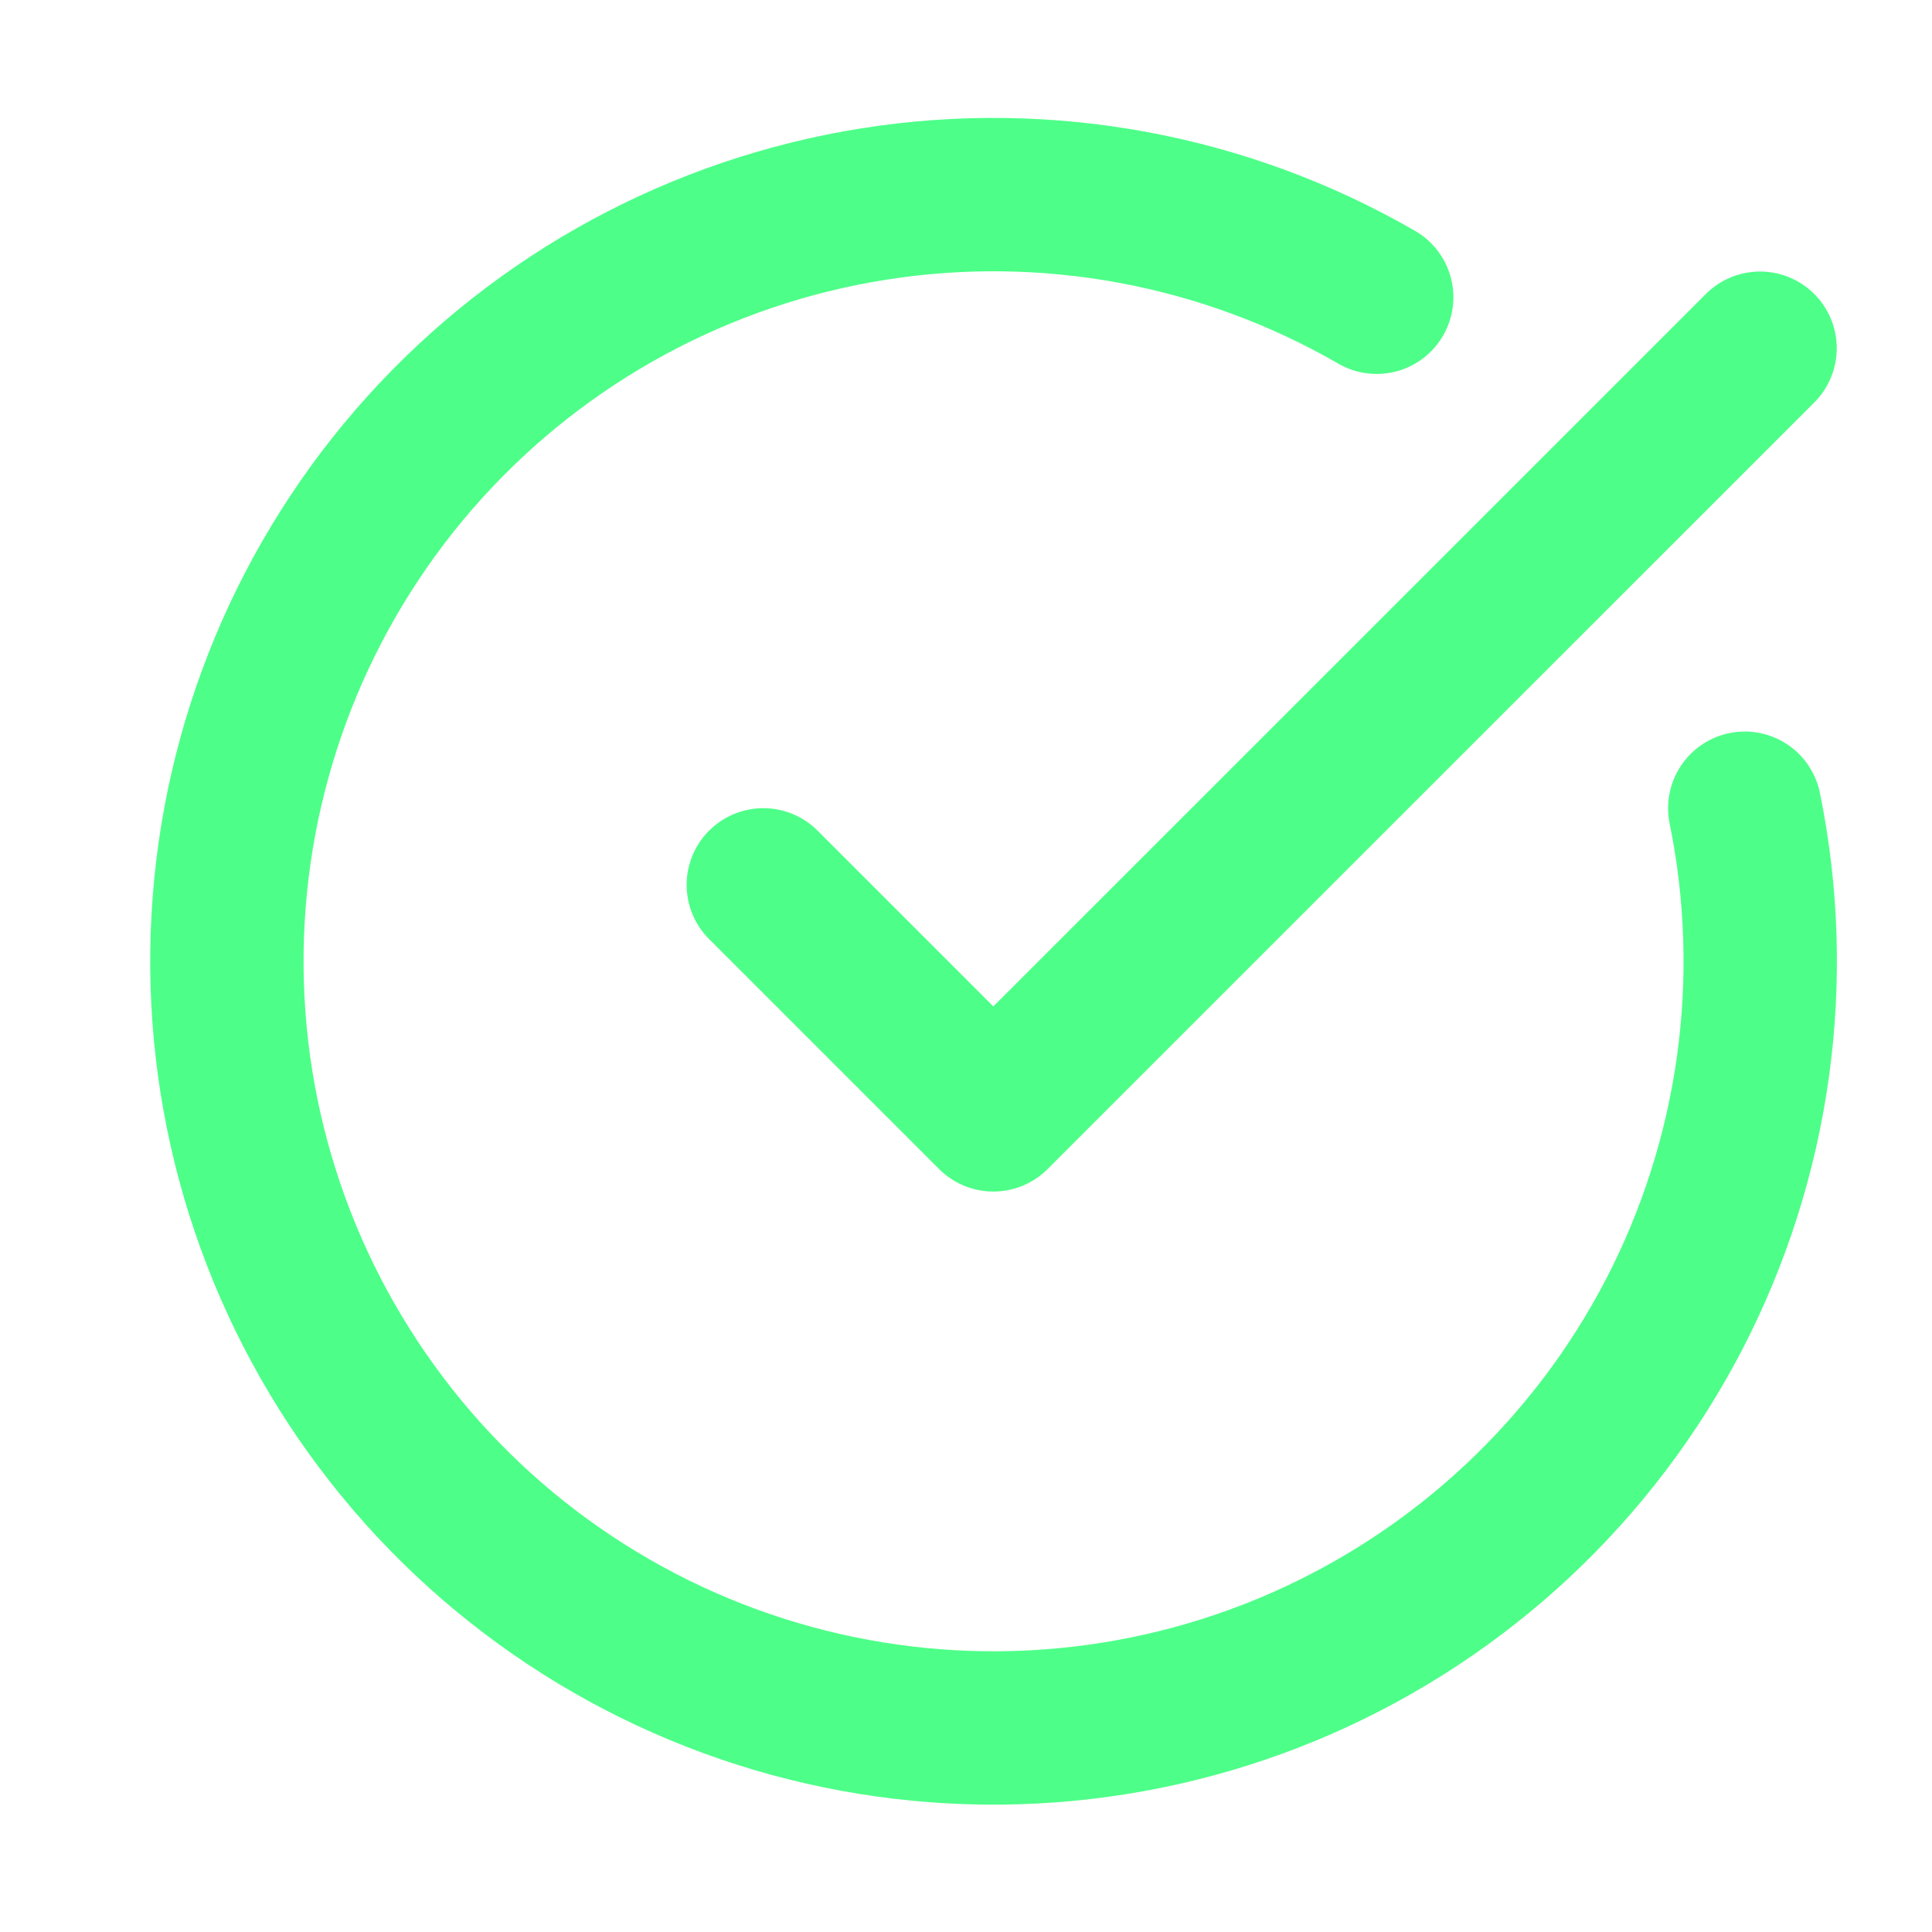
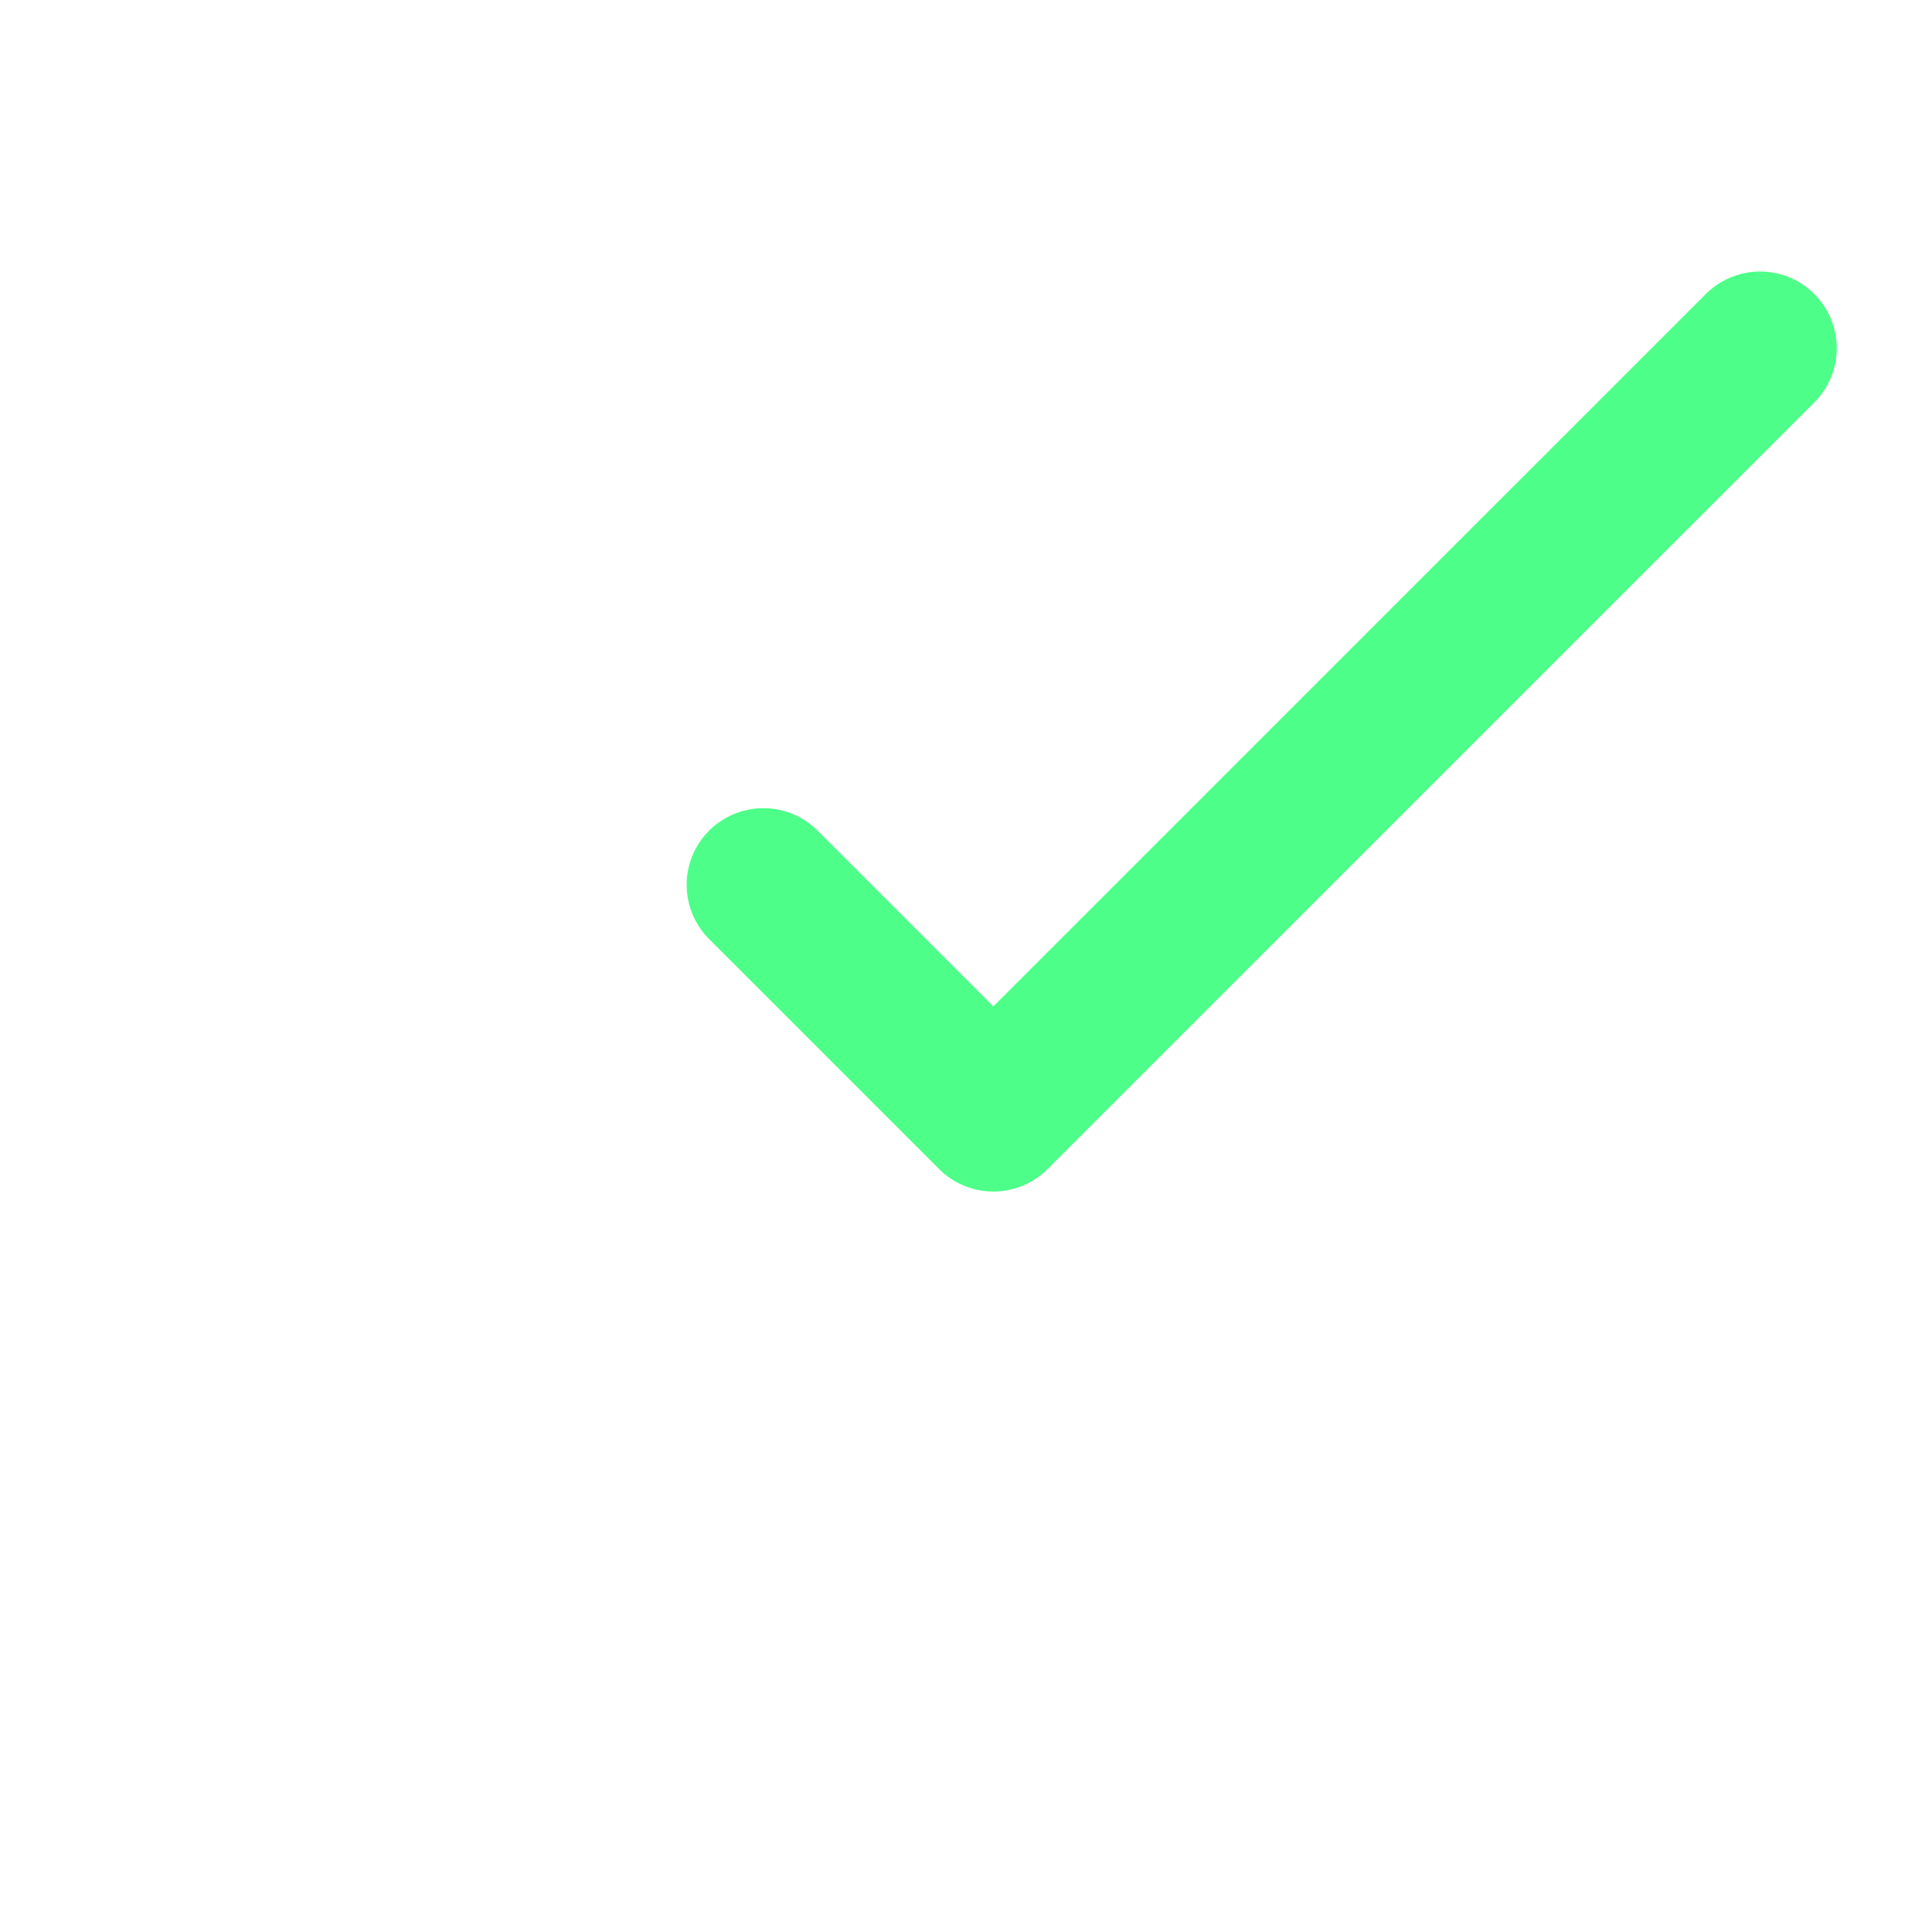
<svg xmlns="http://www.w3.org/2000/svg" width="21" height="21" viewBox="0 0 21 21" fill="none">
-   <path d="M18.965 8.785C19.346 10.653 19.074 12.595 18.197 14.287C17.319 15.979 15.887 17.318 14.141 18.083C12.395 18.847 10.44 18.99 8.601 18.487C6.762 17.984 5.152 16.866 4.038 15.319C2.924 13.773 2.373 11.891 2.479 9.988C2.584 8.085 3.339 6.275 4.617 4.861C5.895 3.447 7.62 2.514 9.502 2.217C11.385 1.92 13.313 2.278 14.964 3.231" stroke="#4DFF88" stroke-width="1.667" stroke-linecap="round" stroke-linejoin="round" />
  <path d="M8.297 9.618L10.797 12.118L19.131 3.785" stroke="#4DFF88" stroke-width="1.667" stroke-linecap="round" stroke-linejoin="round" />
</svg>